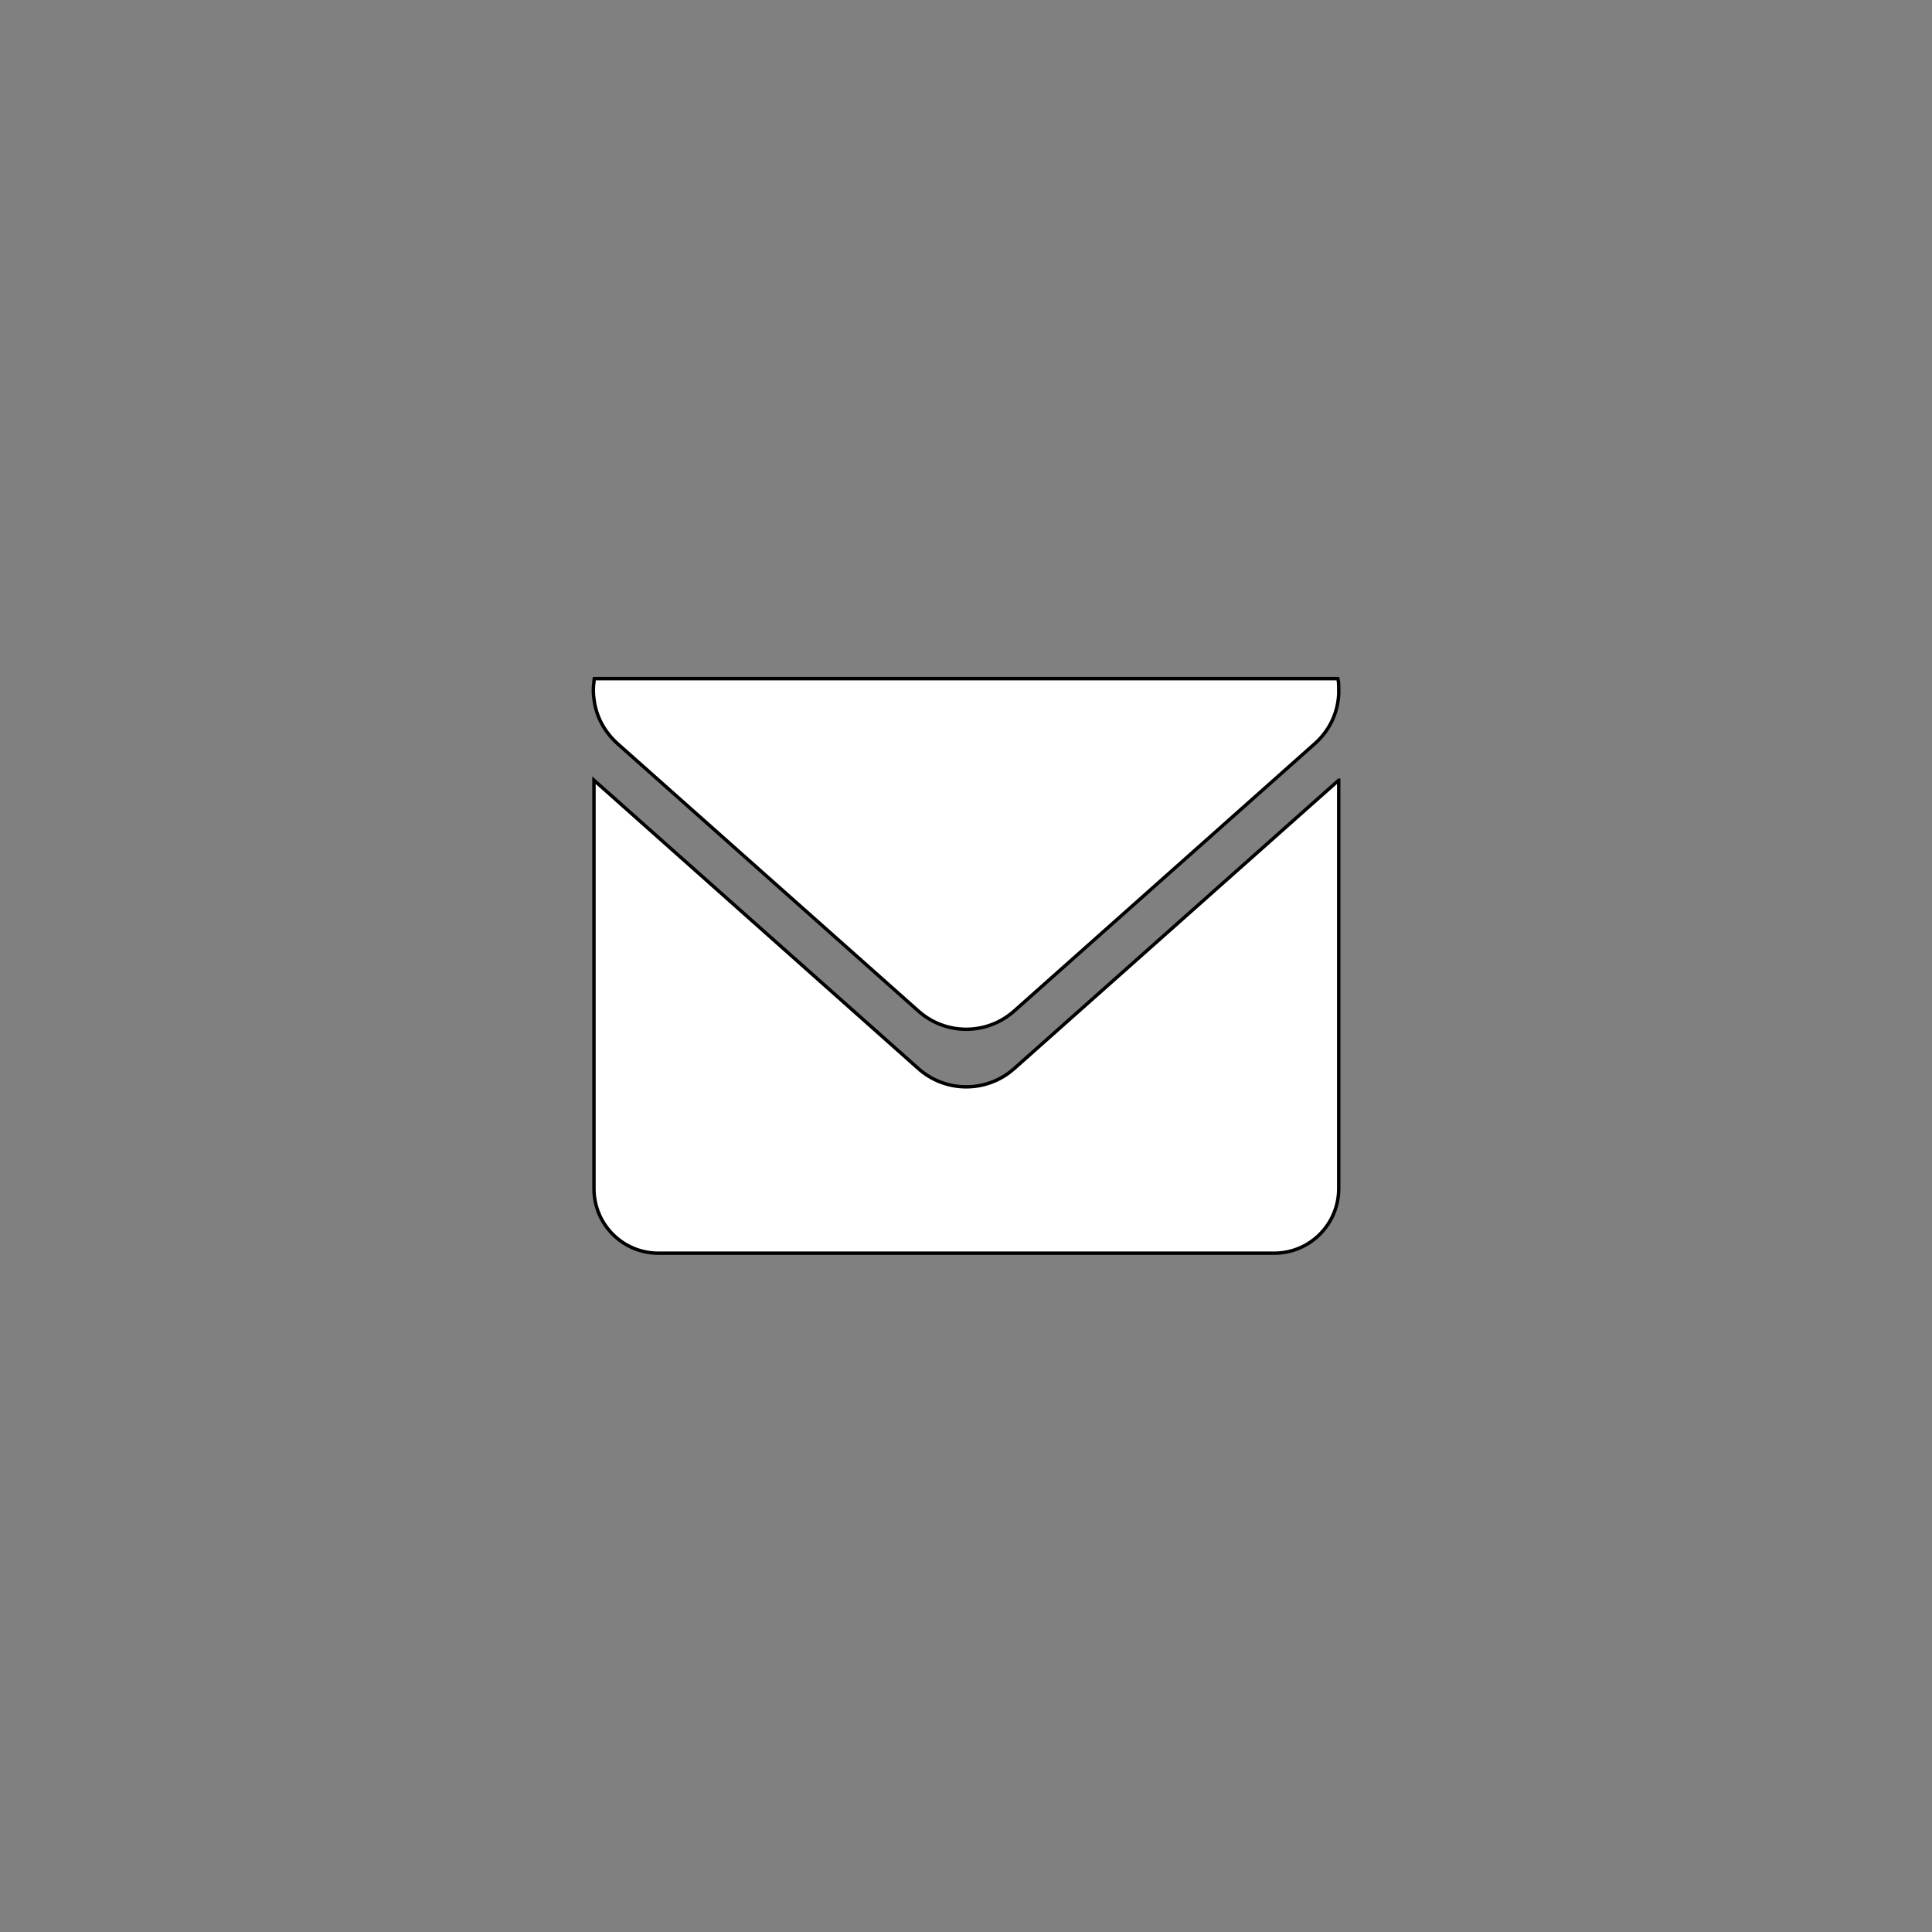
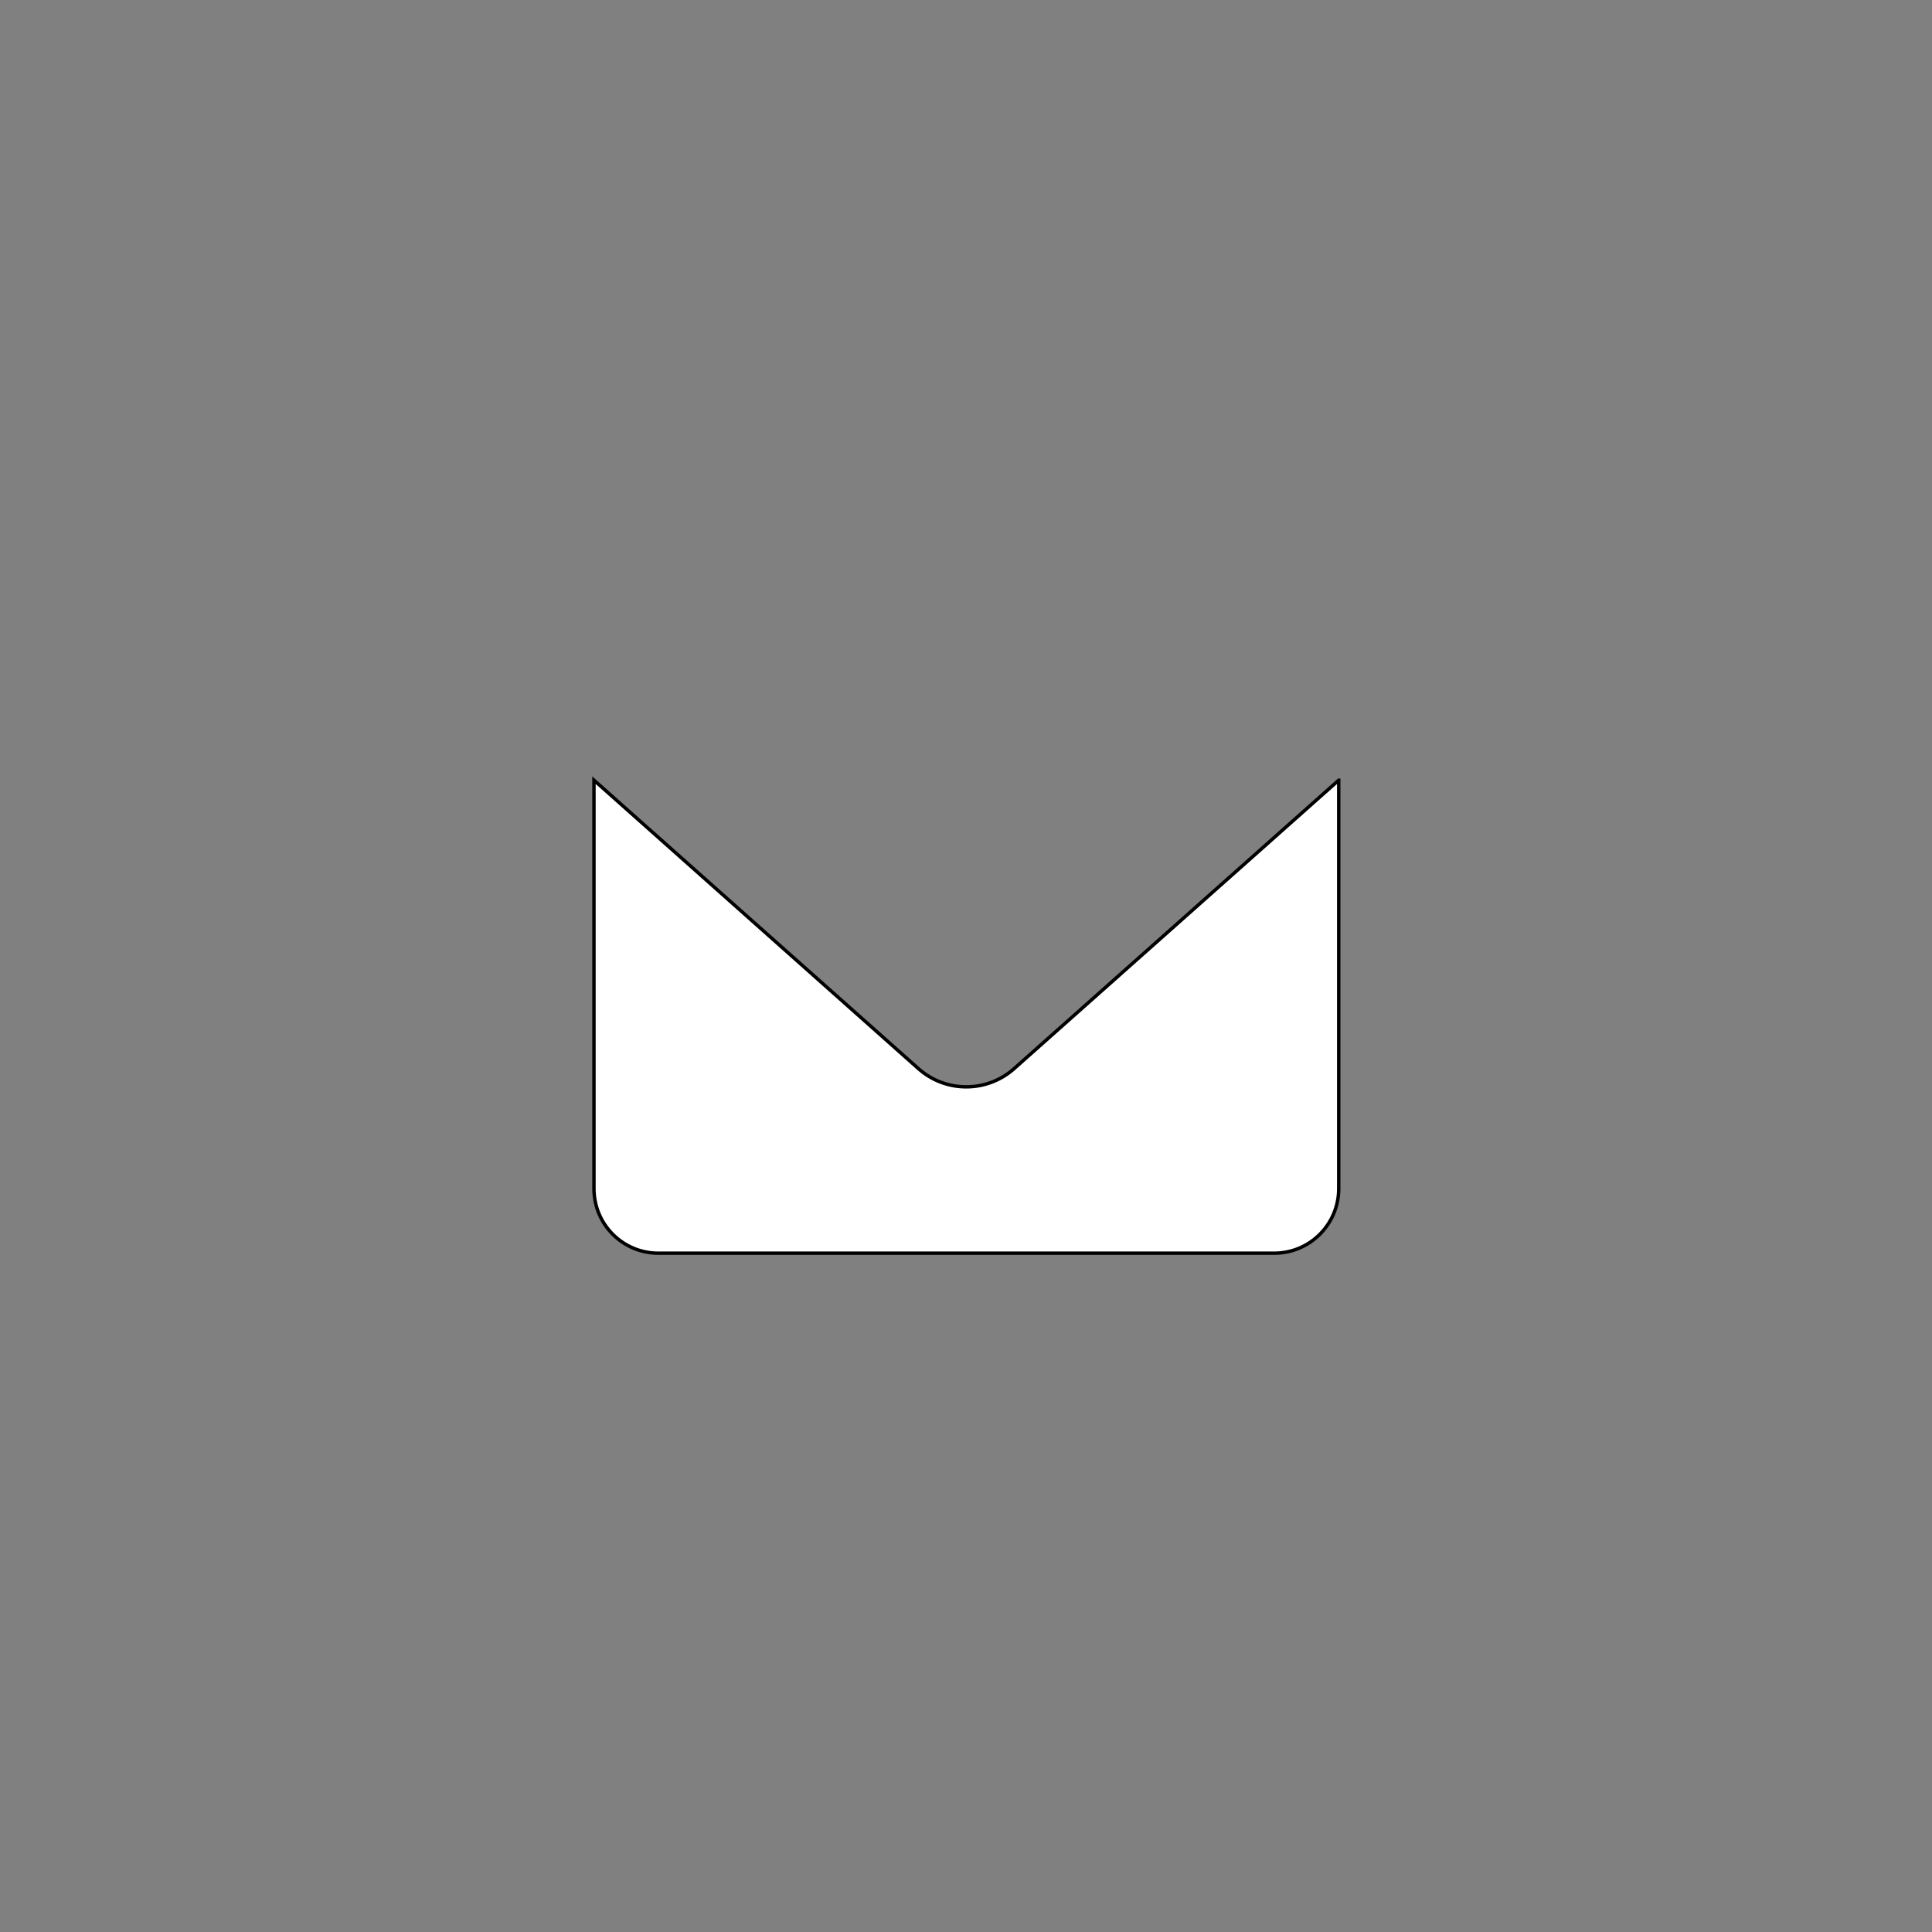
<svg xmlns="http://www.w3.org/2000/svg" viewBox="0 0 113.39 113.39" id="E-mail">
  <rect x="0" y="0" width="113.39" height="113.39" fill="#808080" stroke="none" />
  <defs>
    <style>
      .cls-1 {
        fill: #fff;
        stroke: #000;
        stroke-miterlimit: 10;
        stroke-width: .2px;
      }
    </style>
  </defs>
-   <path d="M78.57,40.31v.42c-.05,1.05-.49,2.11-1.42,2.93l-17.61,15.66c-1.61,1.45-4.05,1.45-5.66,0l-17.62-15.66c-.84-.75-1.29-1.69-1.4-2.64-.05-.34-.05-.67,0-1.01,0-.06.01-.12.02-.18h43.64c.04.16.05.33.05.48" class="cls-1" />
  <path d="M78.57,45.79l-19.03,16.91c-1.61,1.45-4.05,1.45-5.66,0l-19.02-16.91v23.97c0,2.1,1.69,3.79,3.78,3.79h36.14c2.1,0,3.79-1.7,3.79-3.79v-23.97Z" class="cls-1" />
</svg>